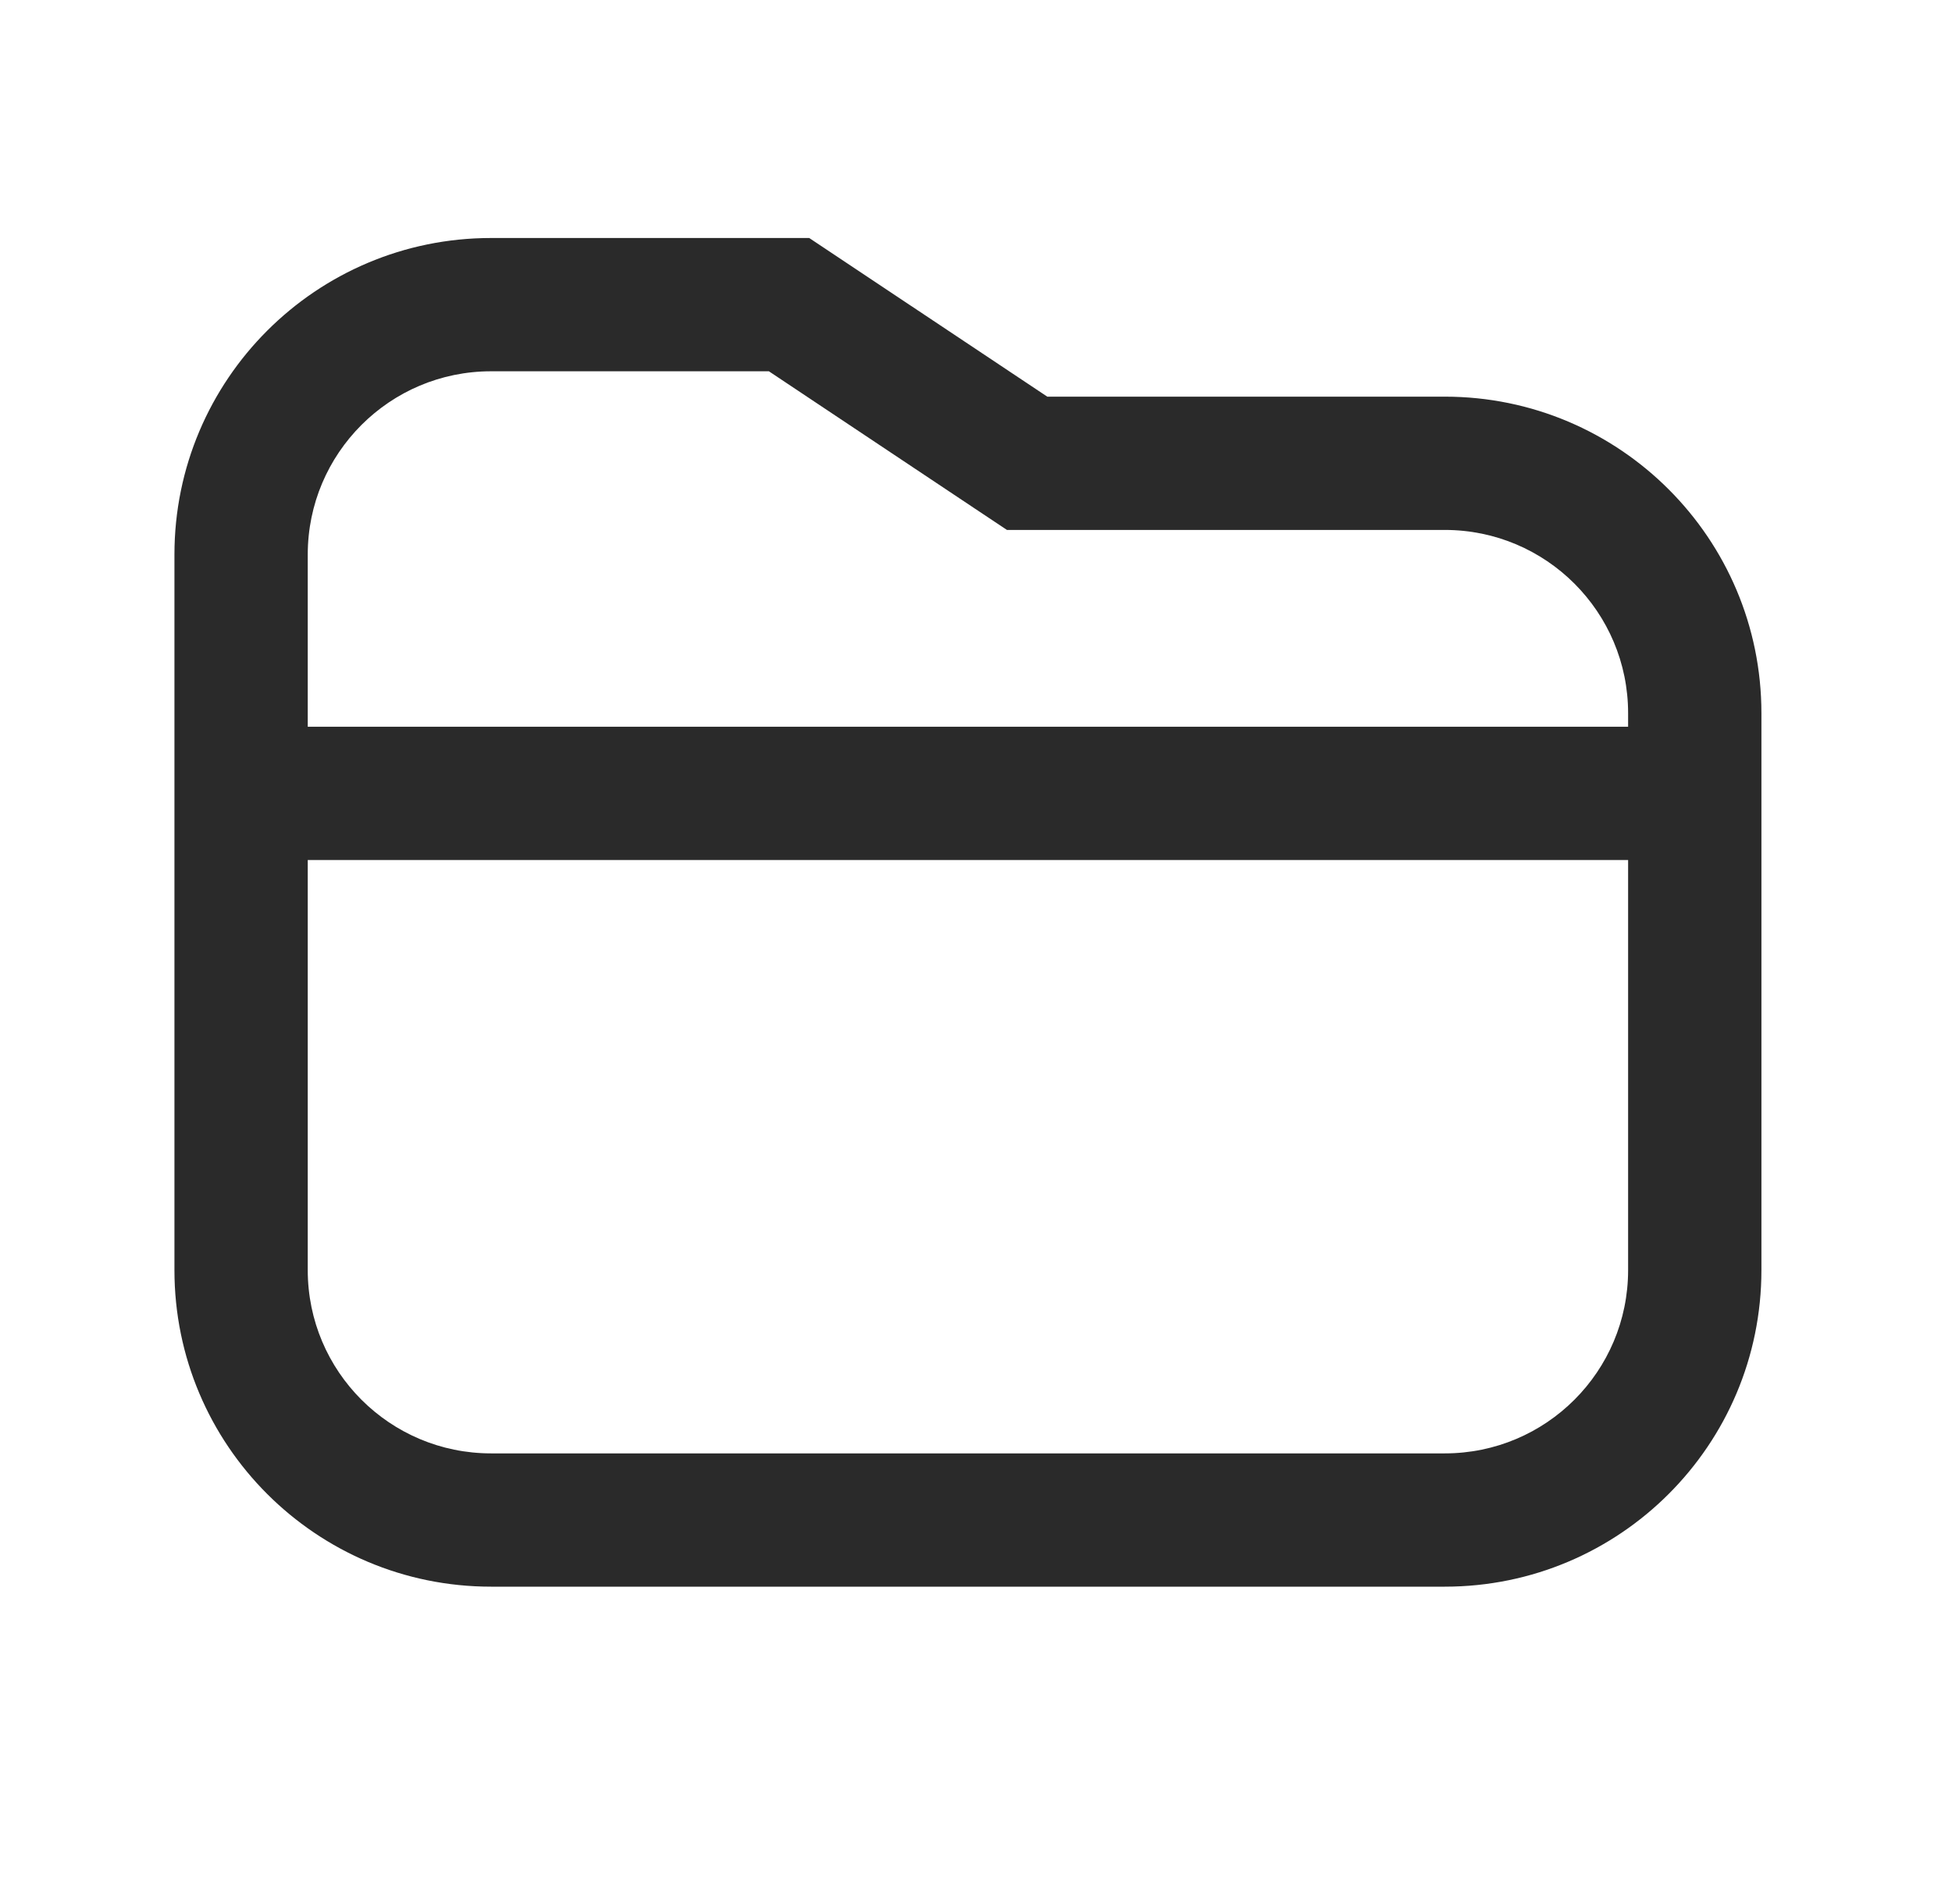
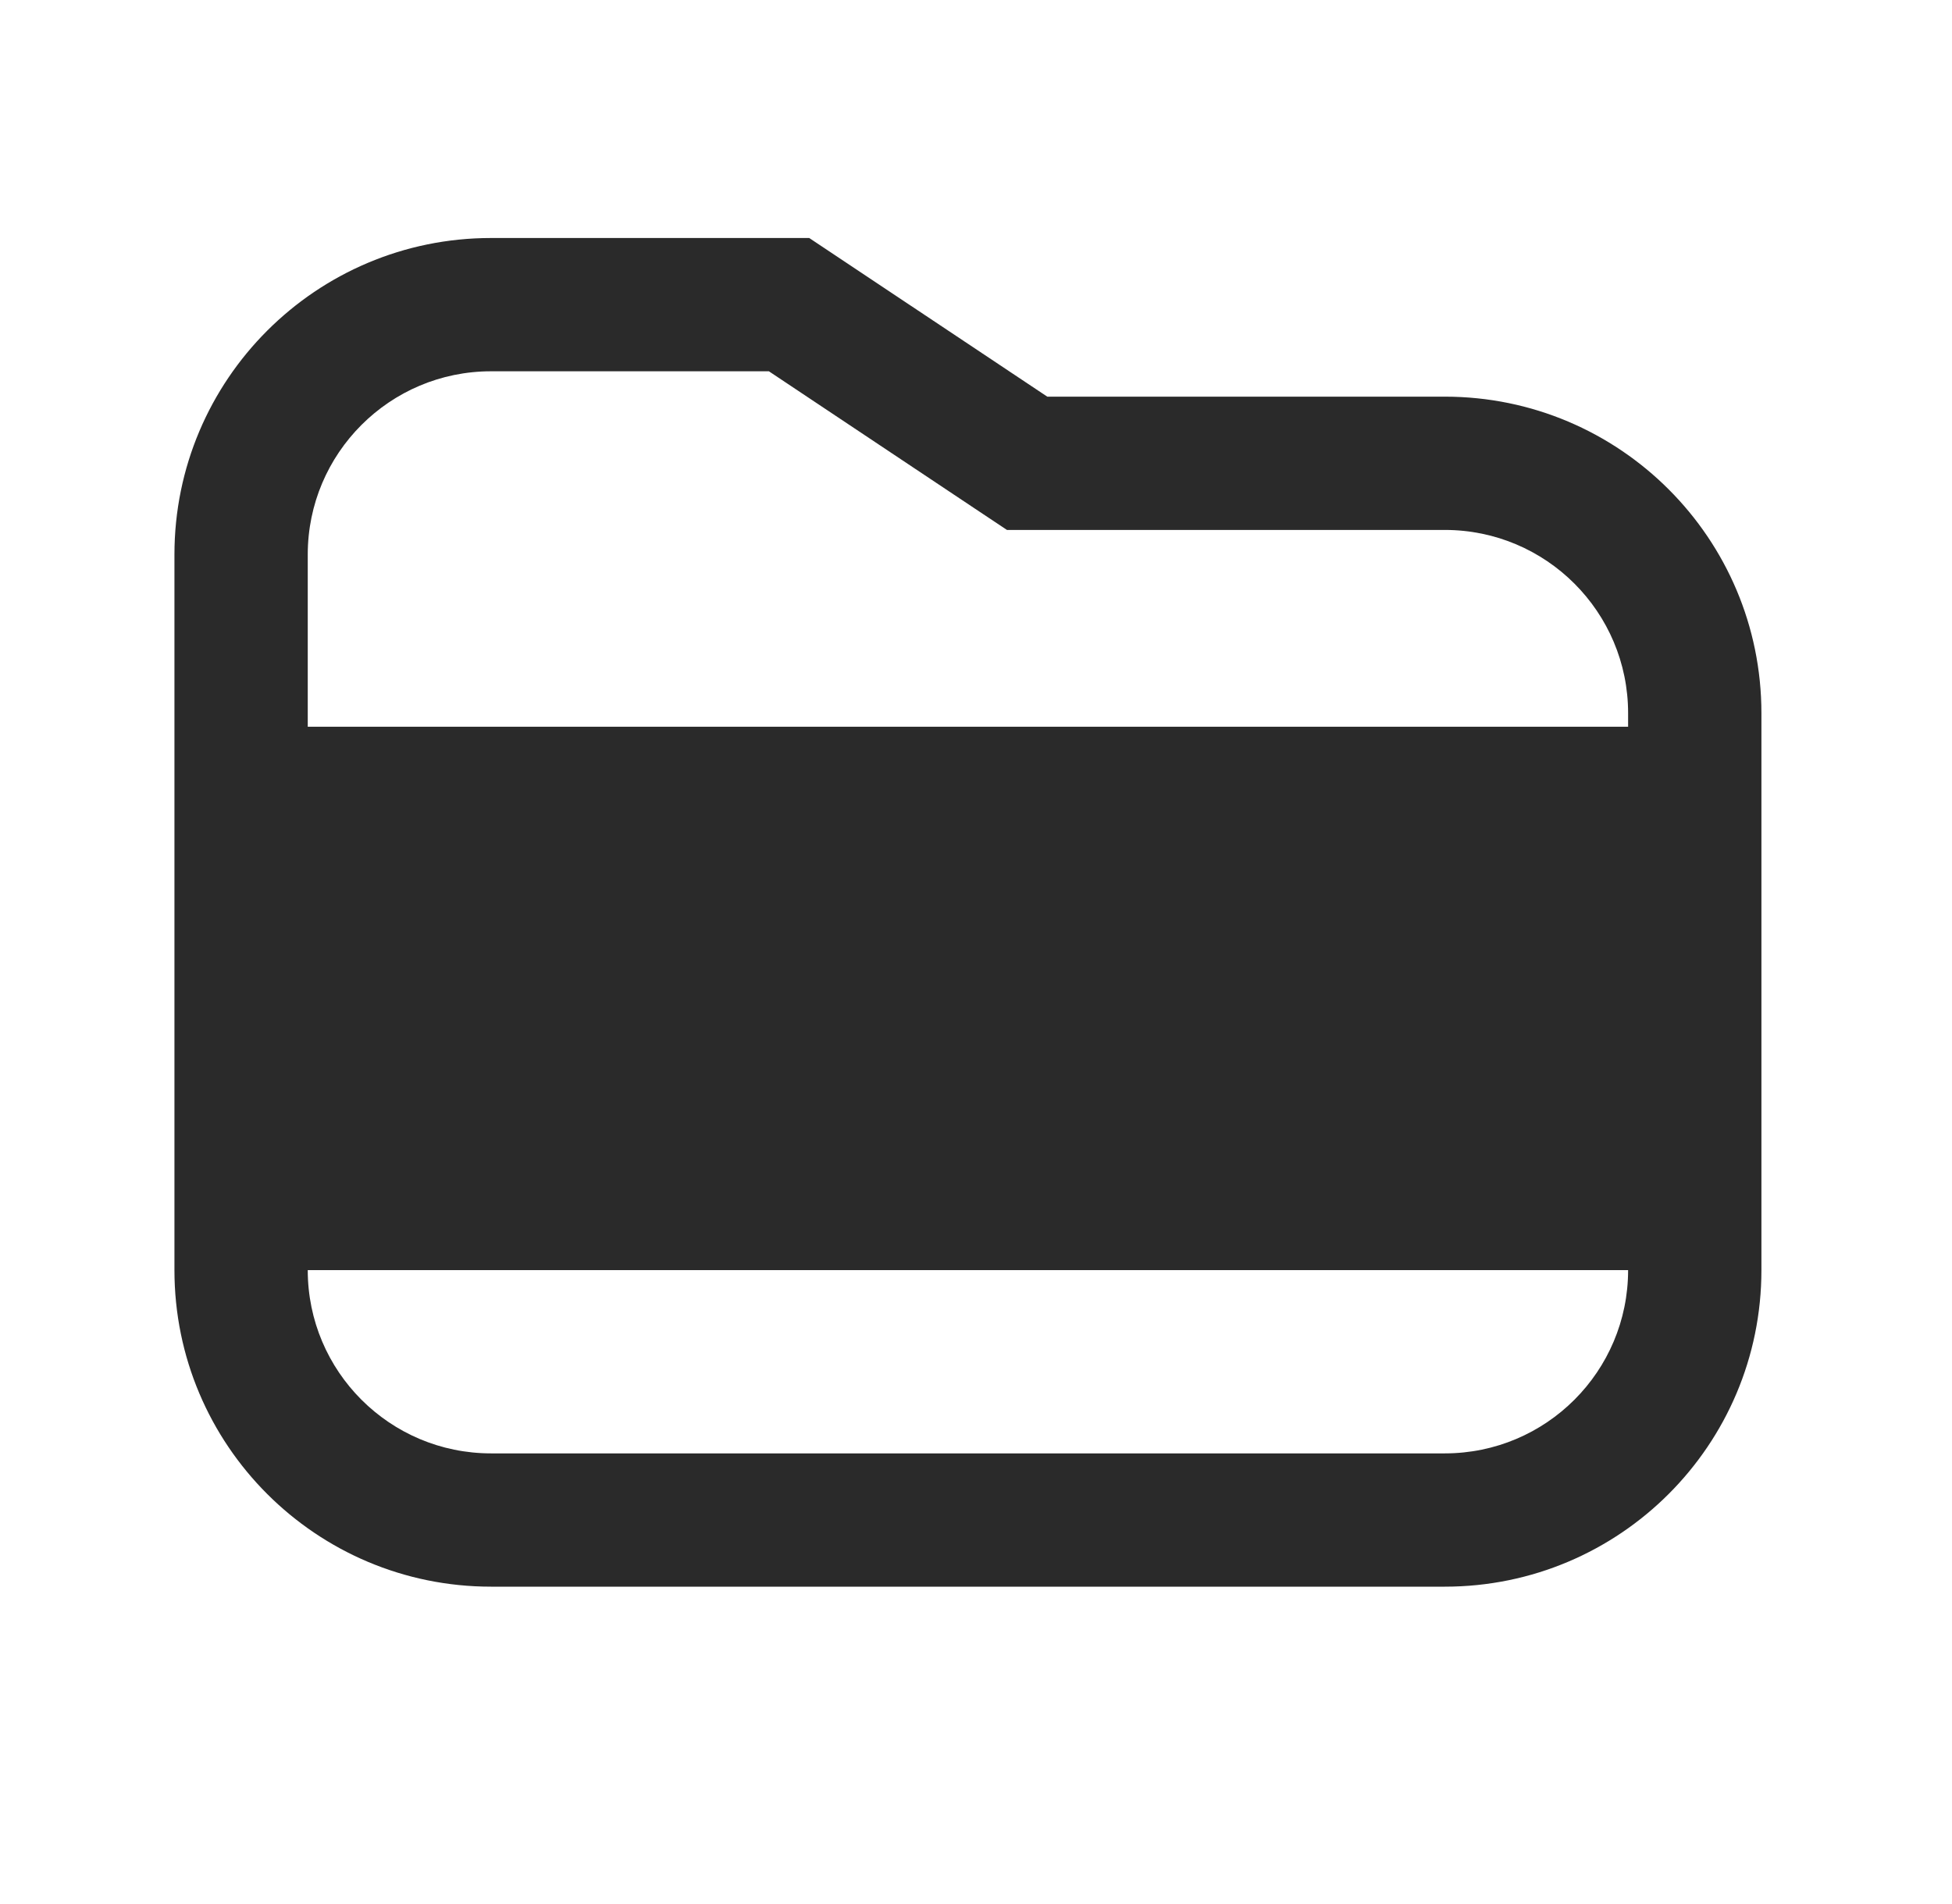
<svg xmlns="http://www.w3.org/2000/svg" width="41" height="40" viewBox="0 0 41 40" fill="none">
-   <path fill-rule="evenodd" clip-rule="evenodd" d="M16.997 5L21.997 8.333H30.347C34.02 8.333 36.997 11.311 36.997 14.983V26.683C36.997 30.356 34.02 33.333 30.347 33.333H10.314C6.641 33.333 3.664 30.356 3.664 26.683V11.65C3.664 7.977 6.641 5 10.314 5H16.997ZM10.314 7.8H16.15L20.444 10.663L21.15 11.133H21.997H30.347C32.474 11.133 34.197 12.857 34.197 14.983V15.267H6.464V11.65C6.464 9.524 8.188 7.8 10.314 7.8ZM6.464 18.067V26.683C6.464 28.81 8.188 30.533 10.314 30.533H30.347C32.474 30.533 34.197 28.81 34.197 26.683V18.067H6.464Z" fill="#2A2A2A" />
+   <path fill-rule="evenodd" clip-rule="evenodd" d="M16.997 5L21.997 8.333H30.347C34.02 8.333 36.997 11.311 36.997 14.983V26.683C36.997 30.356 34.02 33.333 30.347 33.333H10.314C6.641 33.333 3.664 30.356 3.664 26.683V11.65C3.664 7.977 6.641 5 10.314 5H16.997ZM10.314 7.8H16.15L20.444 10.663L21.15 11.133H21.997H30.347C32.474 11.133 34.197 12.857 34.197 14.983V15.267H6.464V11.65C6.464 9.524 8.188 7.8 10.314 7.8ZM6.464 18.067V26.683C6.464 28.81 8.188 30.533 10.314 30.533H30.347C32.474 30.533 34.197 28.81 34.197 26.683H6.464Z" fill="#2A2A2A" />
</svg>